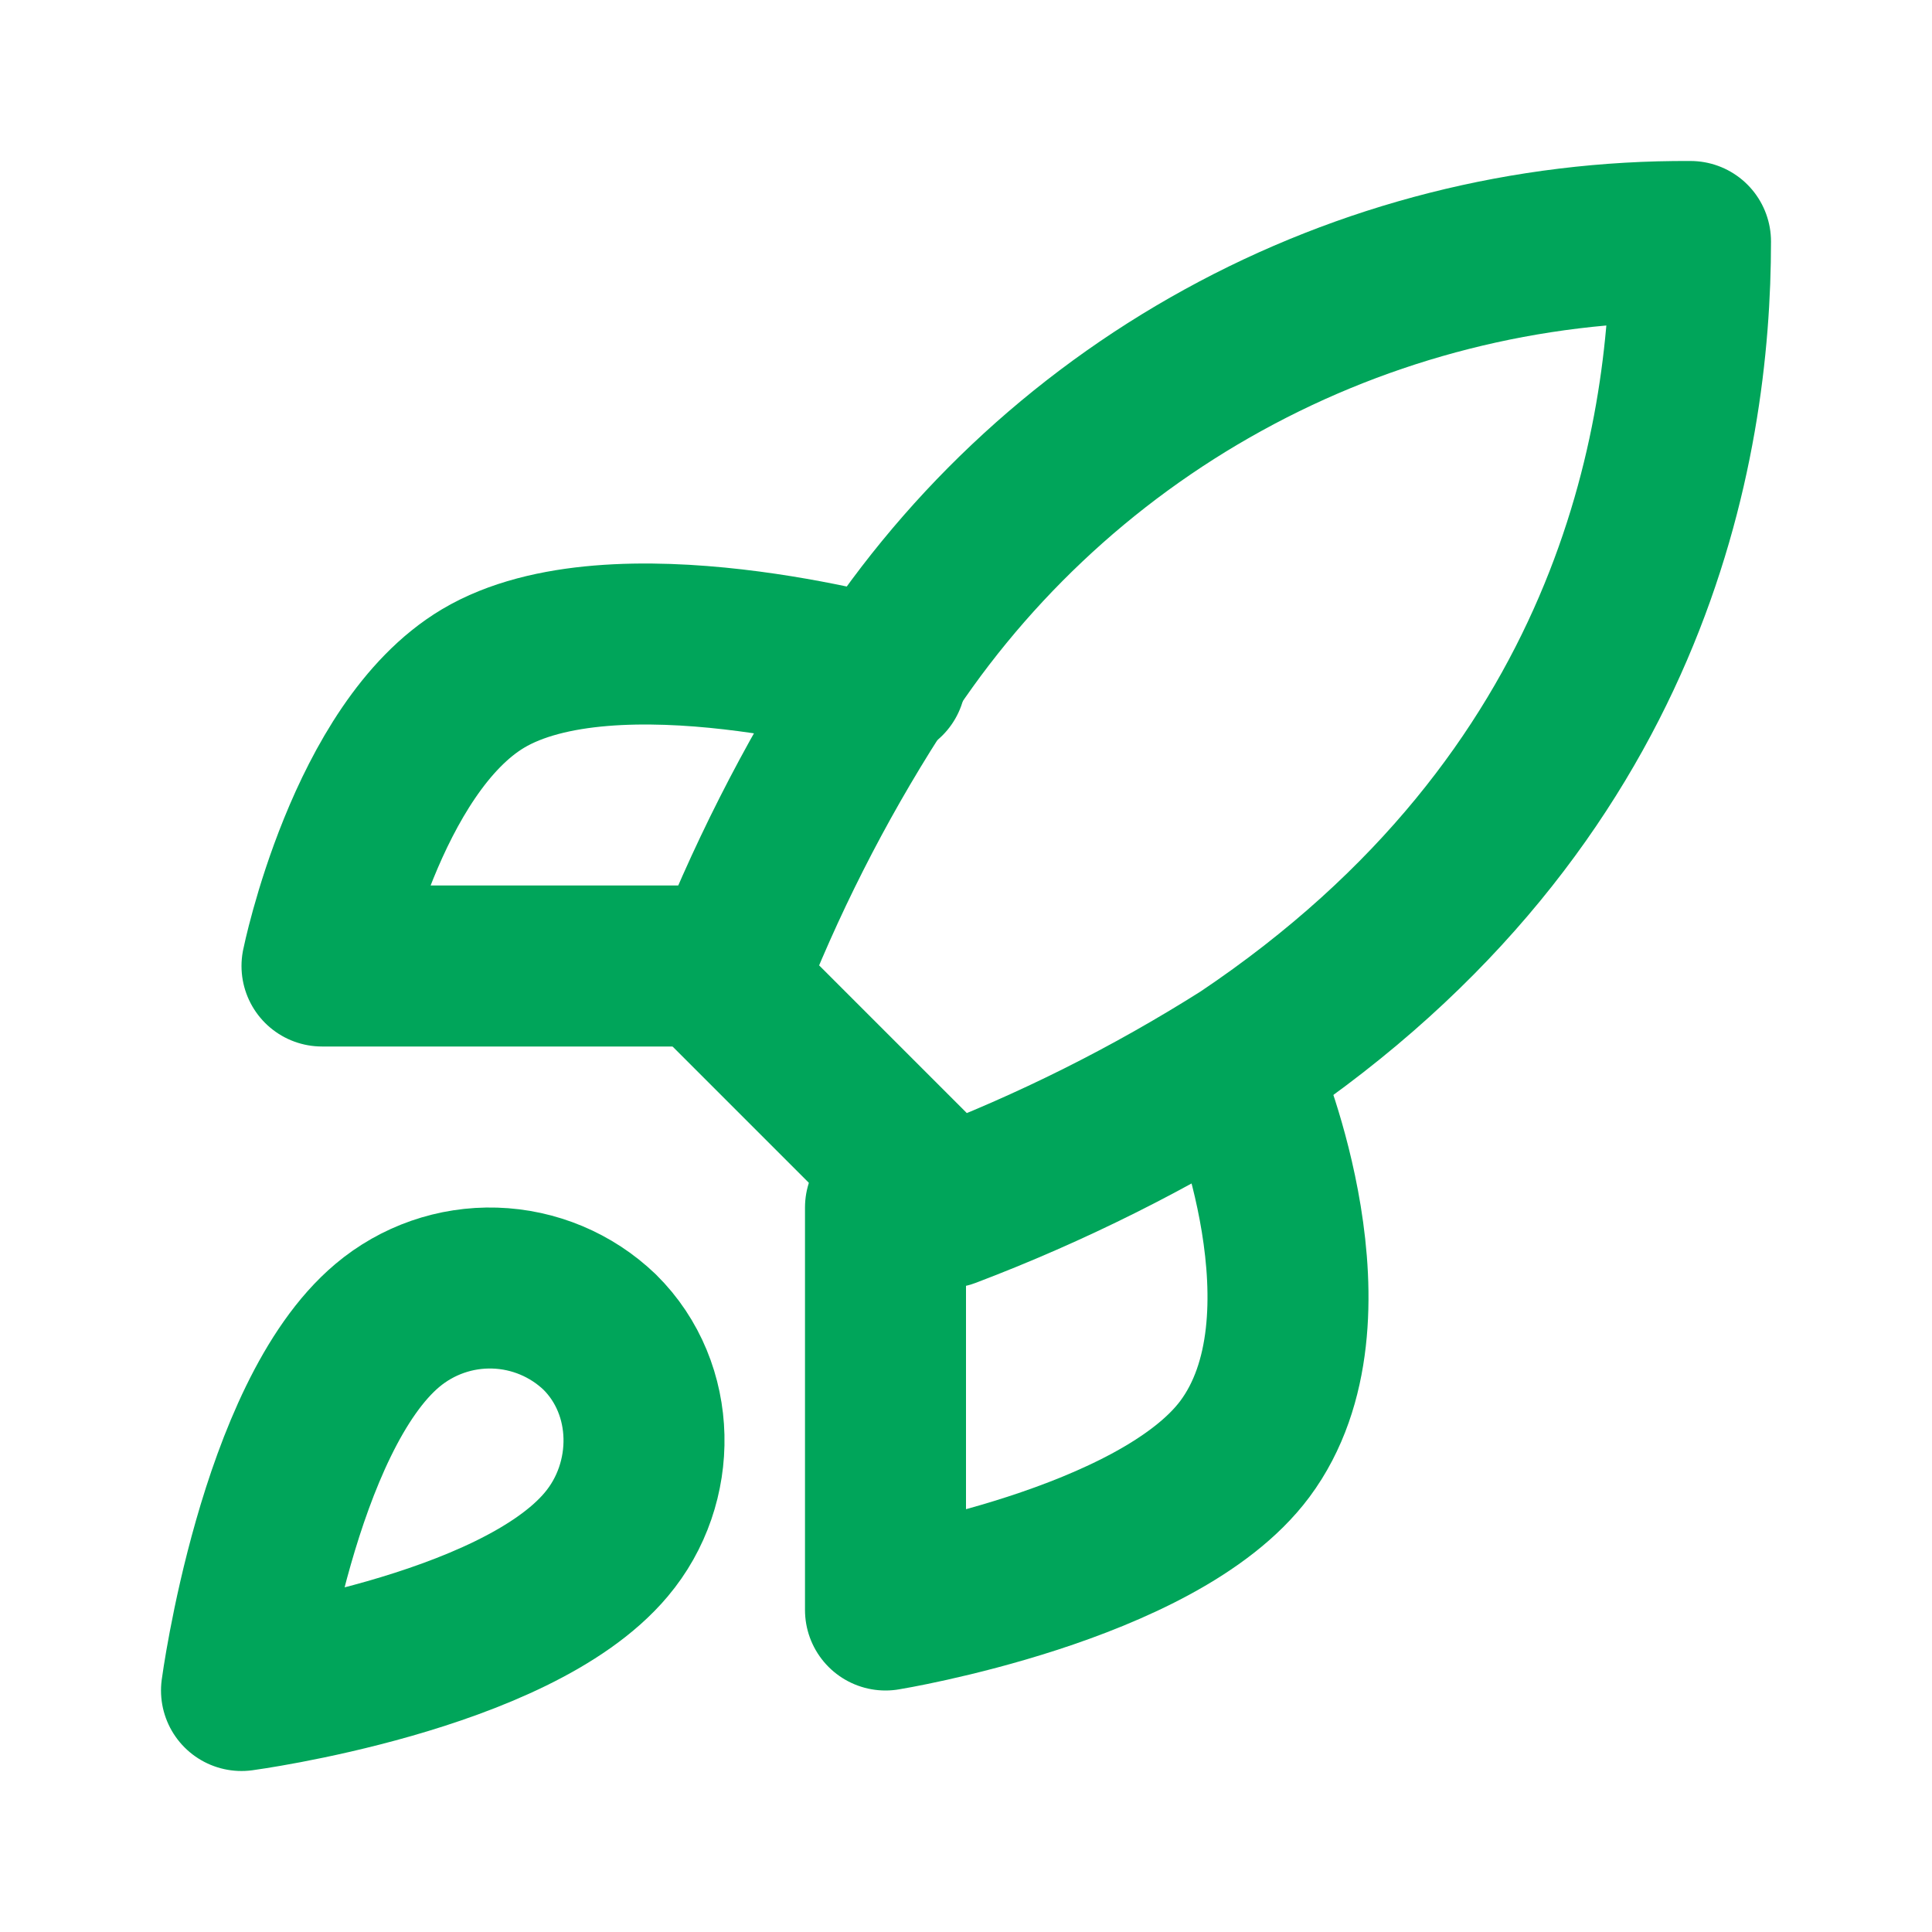
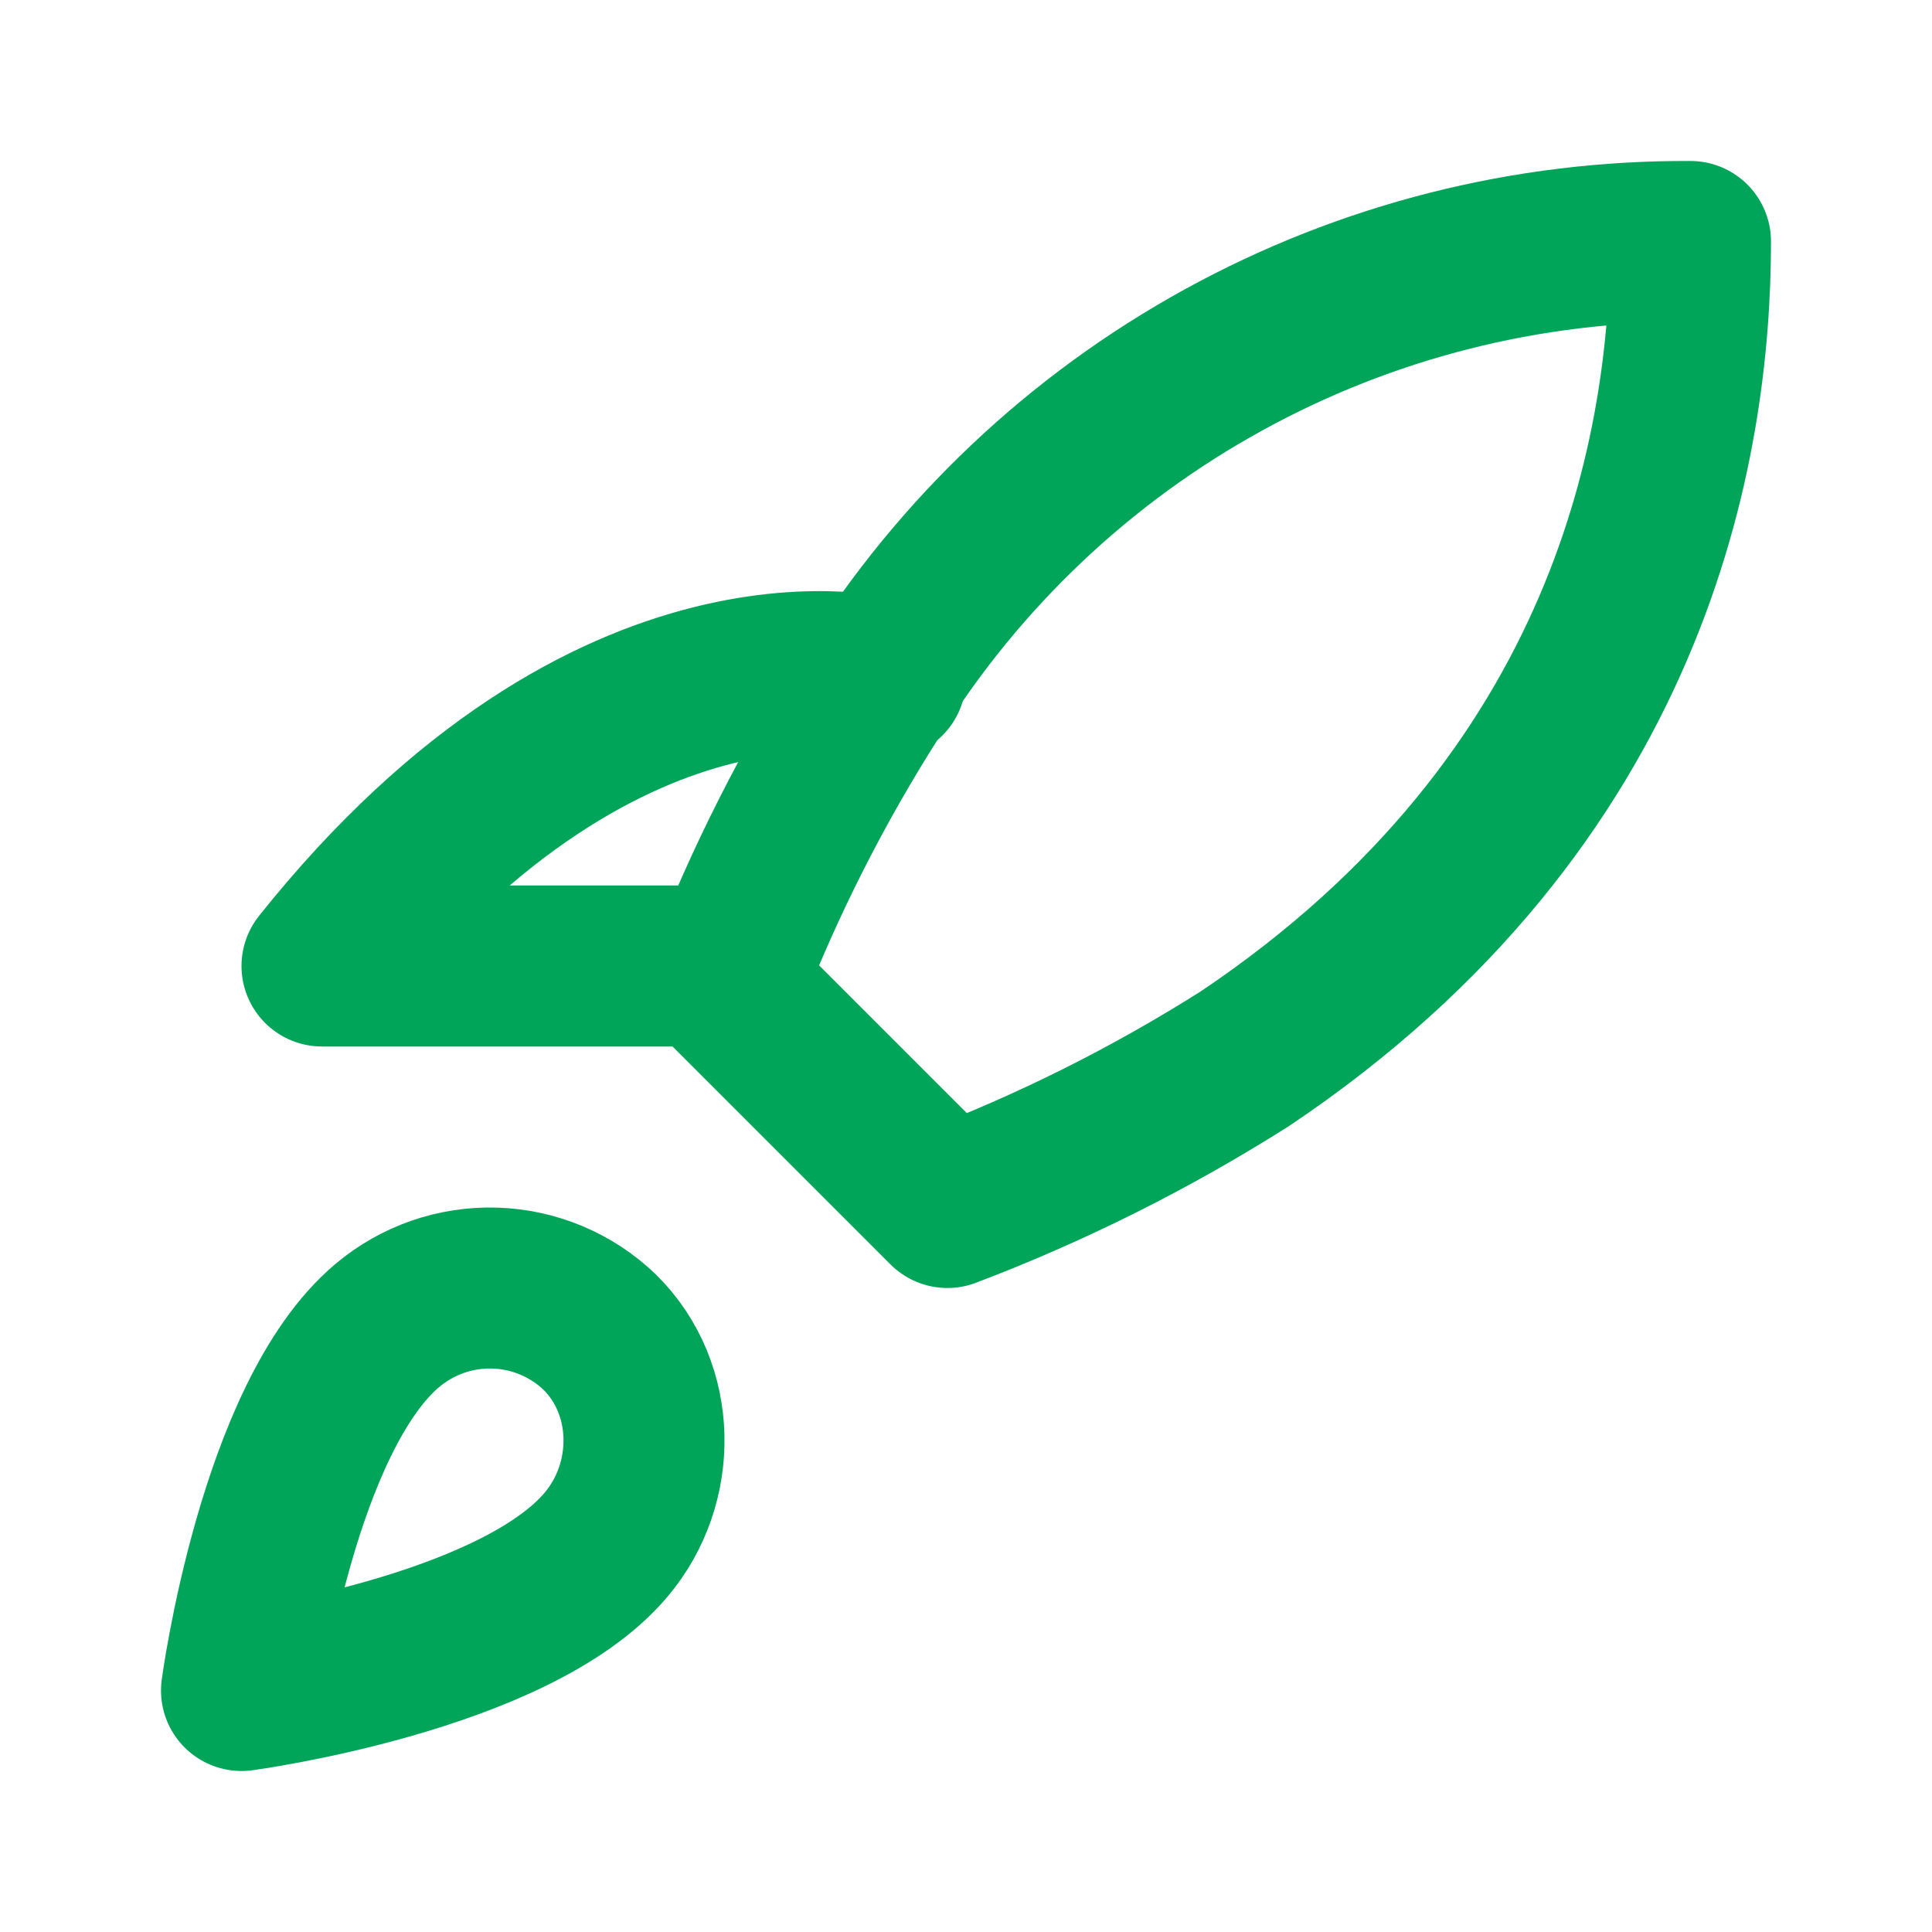
<svg xmlns="http://www.w3.org/2000/svg" width="24" height="24" viewBox="0 0 24 24" fill="none">
  <path d="M4.812 16.465C3.453 17.608 3 21 3 21C3 21 6.389 20.547 7.531 19.186C8.174 18.424 8.165 17.254 7.449 16.547C7.097 16.21 6.633 16.016 6.146 16.001C5.66 15.986 5.185 16.151 4.812 16.465Z" stroke="#00A55A" stroke-width="2" stroke-linecap="round" stroke-linejoin="round" />
  <path d="M11.769 15L9 12.231C9.491 10.957 10.11 9.735 10.846 8.585C11.922 6.865 13.419 5.449 15.197 4.472C16.974 3.494 18.972 2.988 21 3C21 5.511 20.28 9.923 15.461 13.154C14.296 13.891 13.059 14.51 11.769 15Z" stroke="#00A55A" stroke-width="2" stroke-linecap="round" stroke-linejoin="round" />
-   <path d="M9 12H4C4 12 4.55 9.295 6 8.429C7.62 7.464 11 8.429 11 8.429" stroke="#00A55A" stroke-width="2" stroke-linecap="round" stroke-linejoin="round" />
-   <path d="M11 15V20C11 20 14.382 19.45 15.464 18C16.67 16.38 15.464 13.5 15.464 13.5" stroke="#00A55A" stroke-width="2" stroke-linecap="round" stroke-linejoin="round" />
+   <path d="M9 12H4C7.62 7.464 11 8.429 11 8.429" stroke="#00A55A" stroke-width="2" stroke-linecap="round" stroke-linejoin="round" />
</svg>